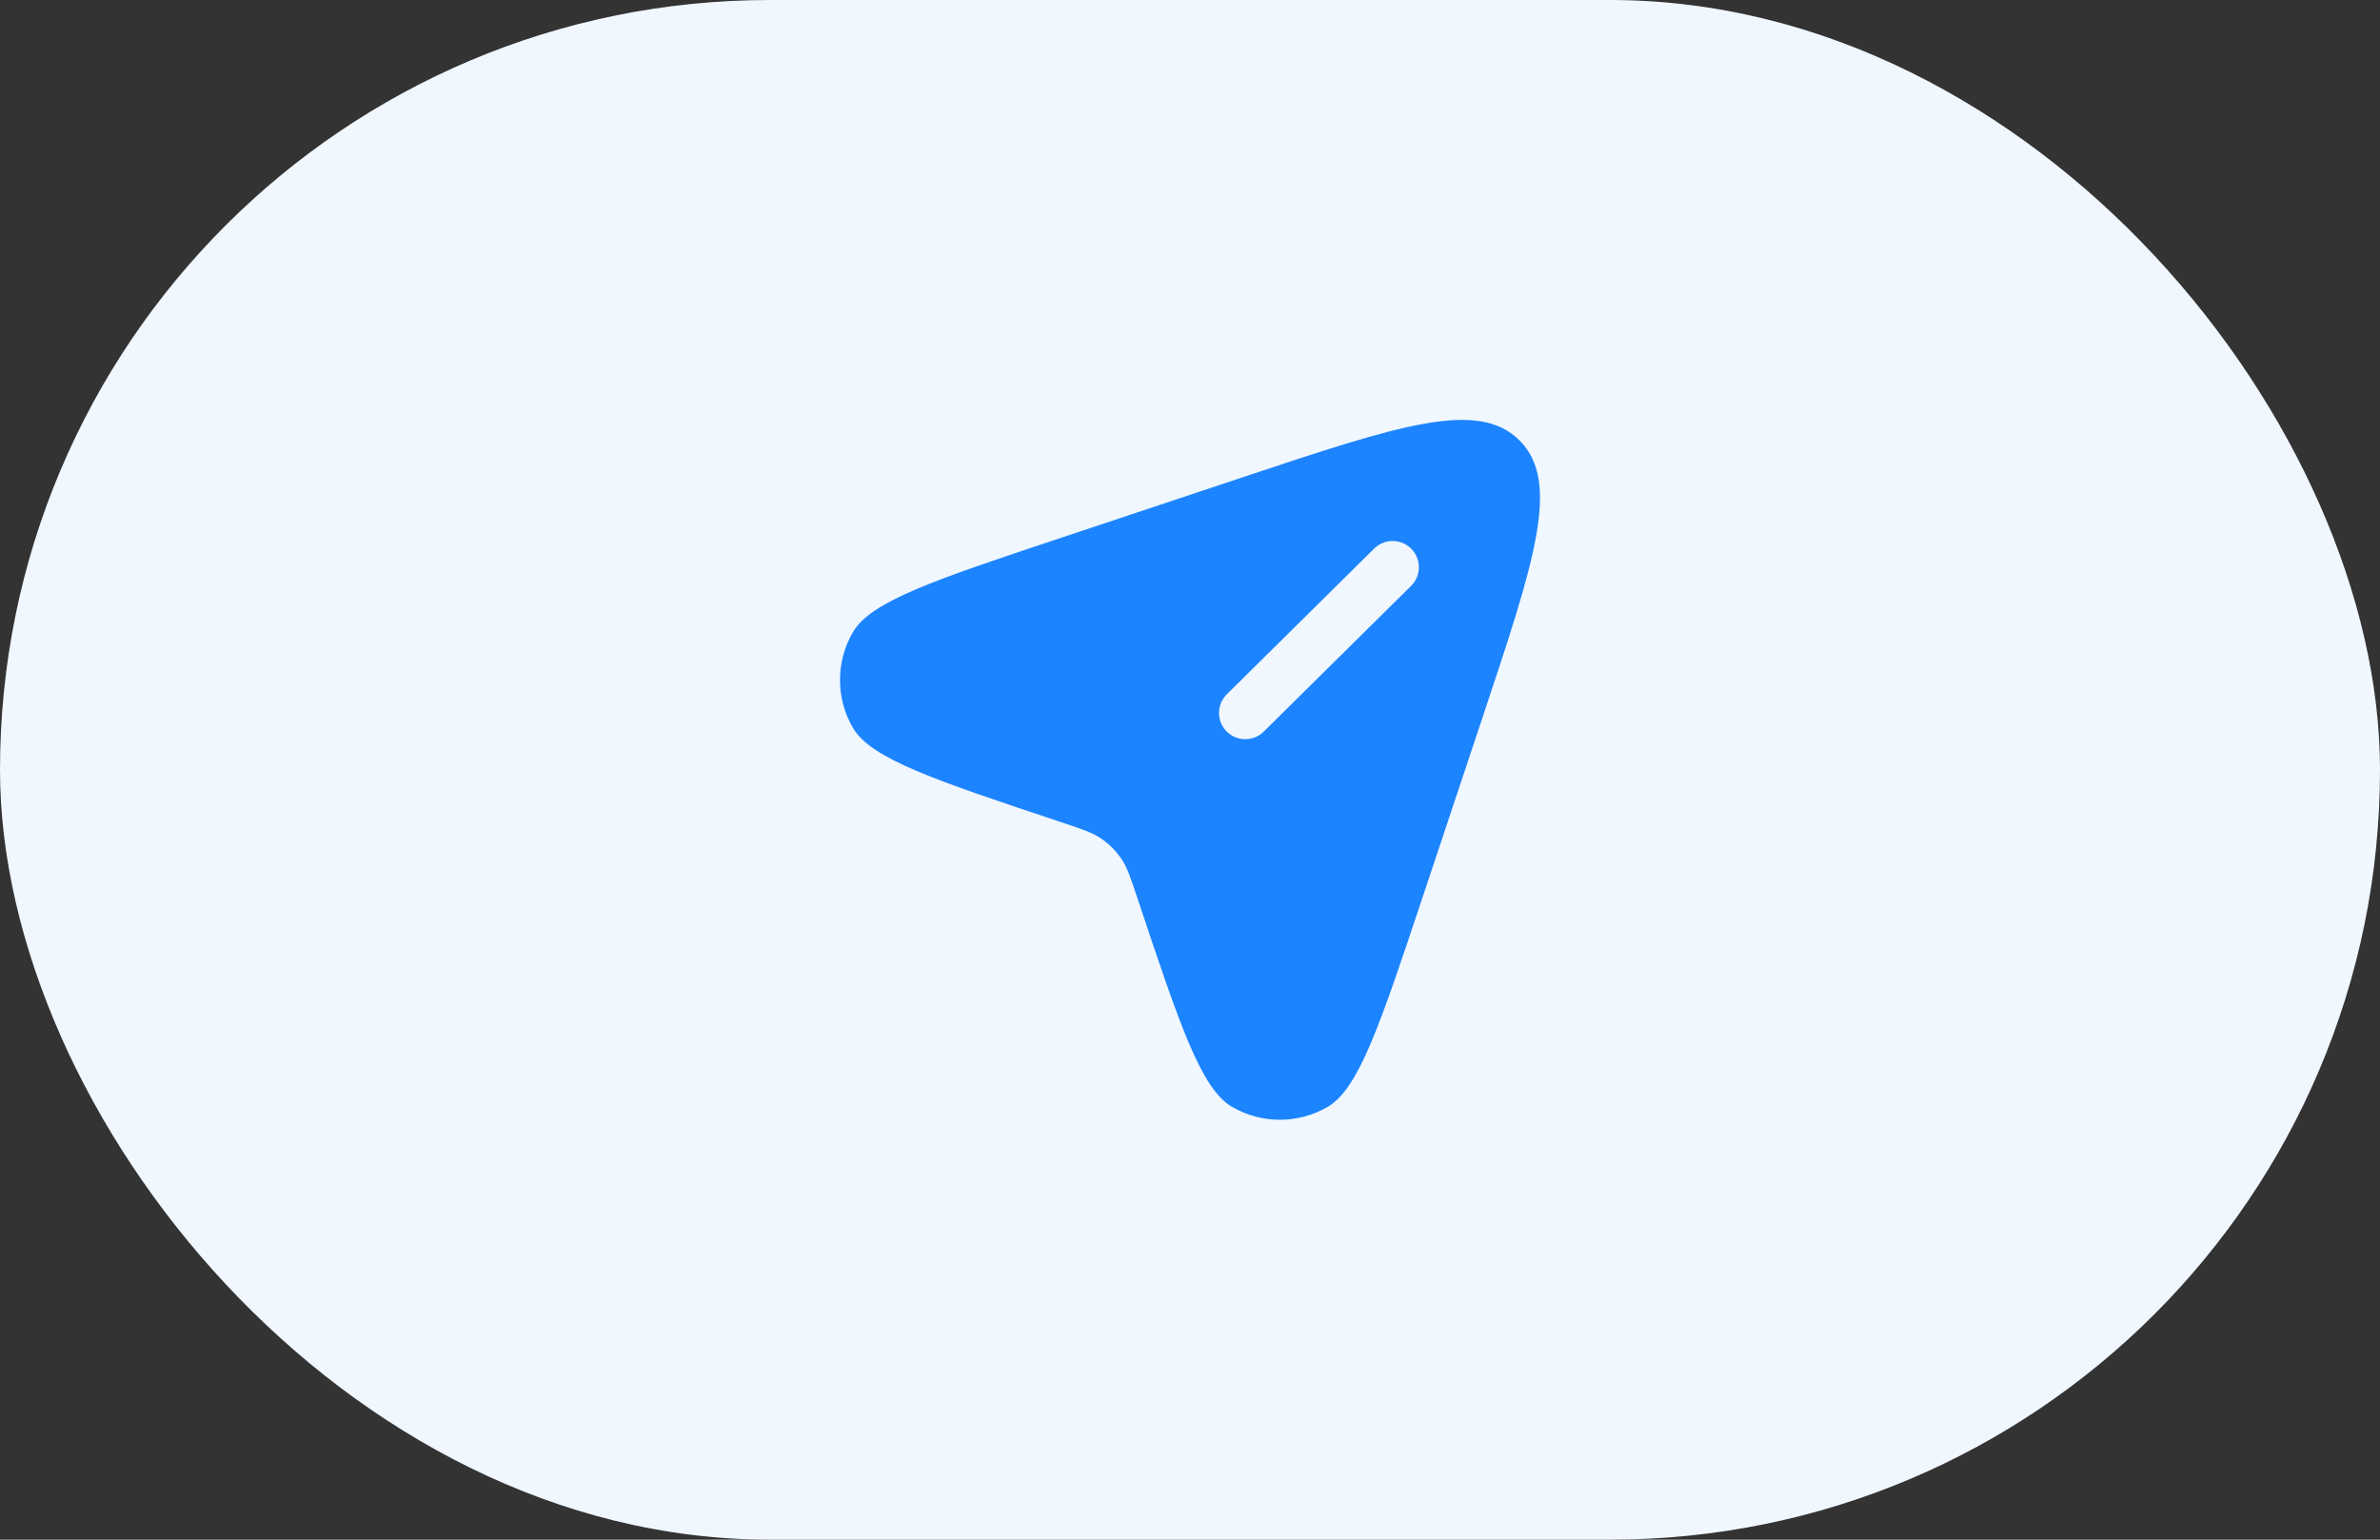
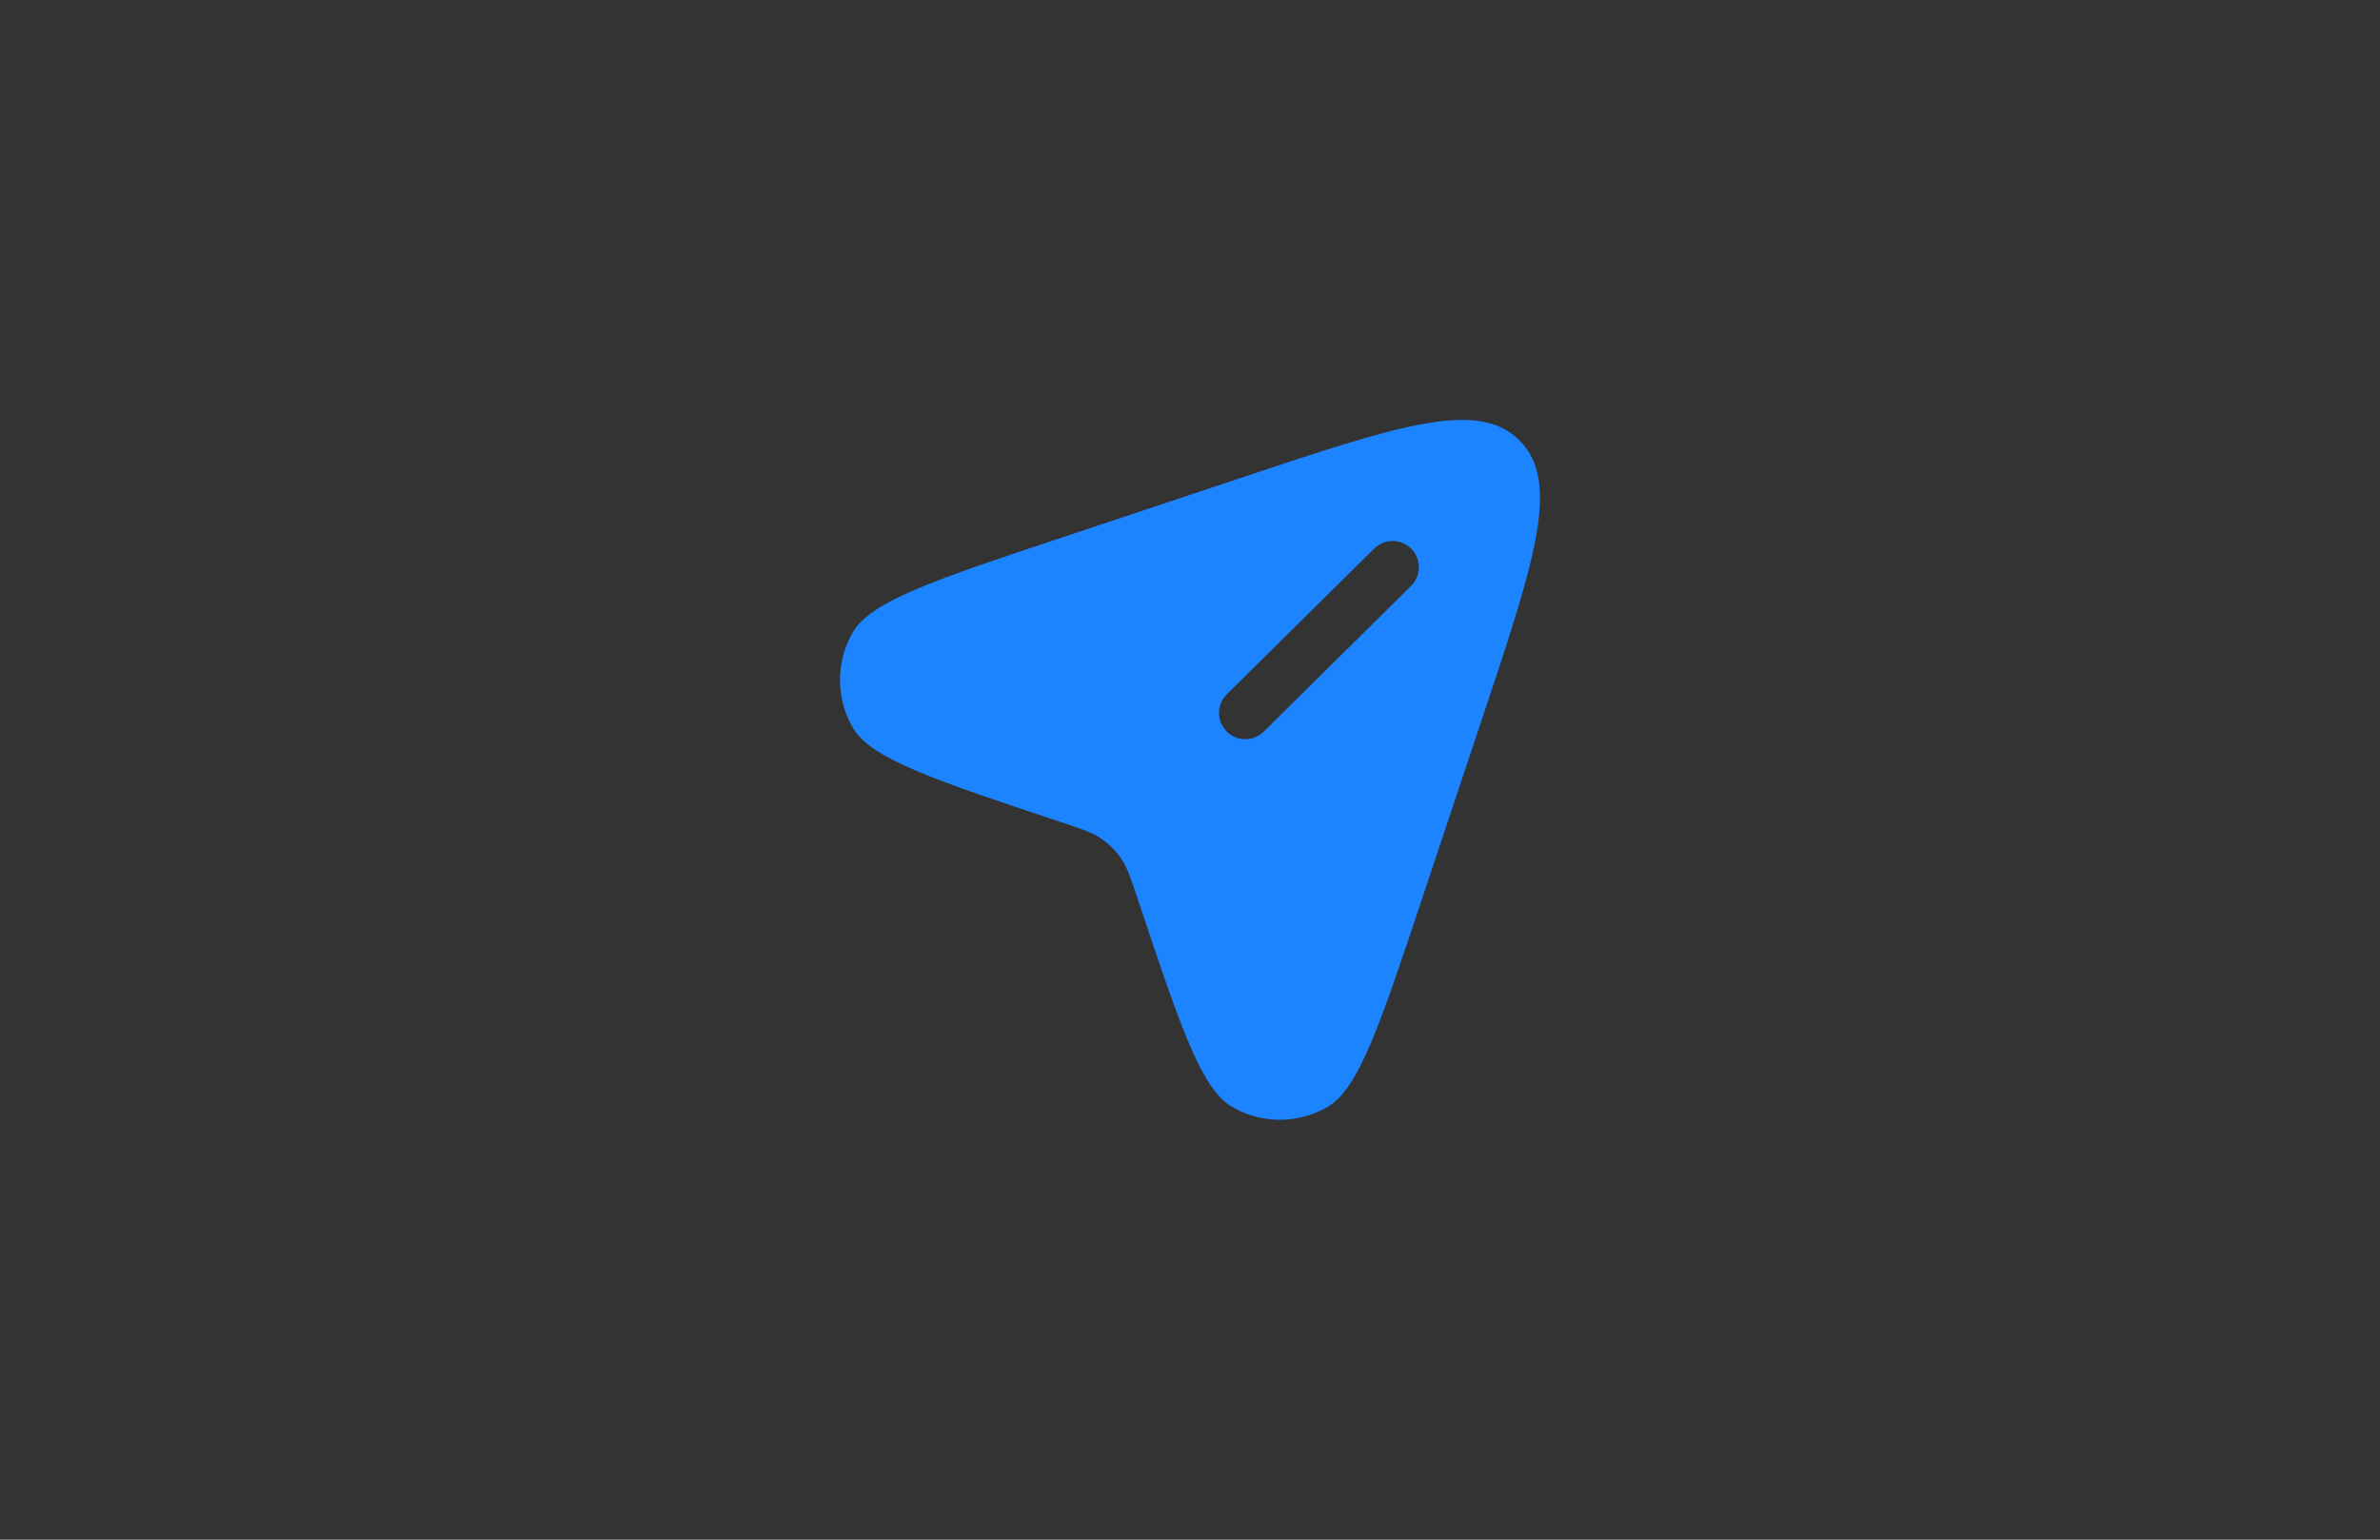
<svg xmlns="http://www.w3.org/2000/svg" width="68" height="44" viewBox="0 0 68 44" fill="none">
  <rect x="0" y="0" width="68" height="44" fill="#333333" stroke="none" />
-   <rect width="68" height="44" rx="22" fill="#F0F7FF" />
  <g clip-path="url(#clip0_520_15161)">
    <path fill-rule="evenodd" clip-rule="evenodd" d="M42.352 20.521L40.636 25.67C39.425 29.301 38.82 31.116 37.933 31.632C37.089 32.123 36.046 32.123 35.202 31.632C34.315 31.116 33.71 29.301 32.499 25.67C32.305 25.087 32.208 24.796 32.045 24.552C31.887 24.316 31.684 24.113 31.448 23.955C31.204 23.792 30.913 23.695 30.33 23.5C26.699 22.29 24.884 21.685 24.368 20.798C23.877 19.954 23.877 18.911 24.368 18.067C24.884 17.18 26.699 16.575 30.33 15.364L35.479 13.648C39.978 12.148 42.227 11.399 43.414 12.586C44.601 13.773 43.852 16.022 42.352 20.521ZM35.046 20.902C34.754 20.608 34.757 20.133 35.052 19.841L39.262 15.677C39.557 15.386 40.032 15.389 40.323 15.683C40.614 15.978 40.611 16.453 40.317 16.744L36.106 20.908C35.812 21.199 35.337 21.197 35.046 20.902Z" fill="#1C84FF" />
  </g>
  <defs>
    <clipPath id="clip0_520_15161">
      <rect width="20" height="20" fill="white" transform="translate(24 12)" />
    </clipPath>
  </defs>
</svg>